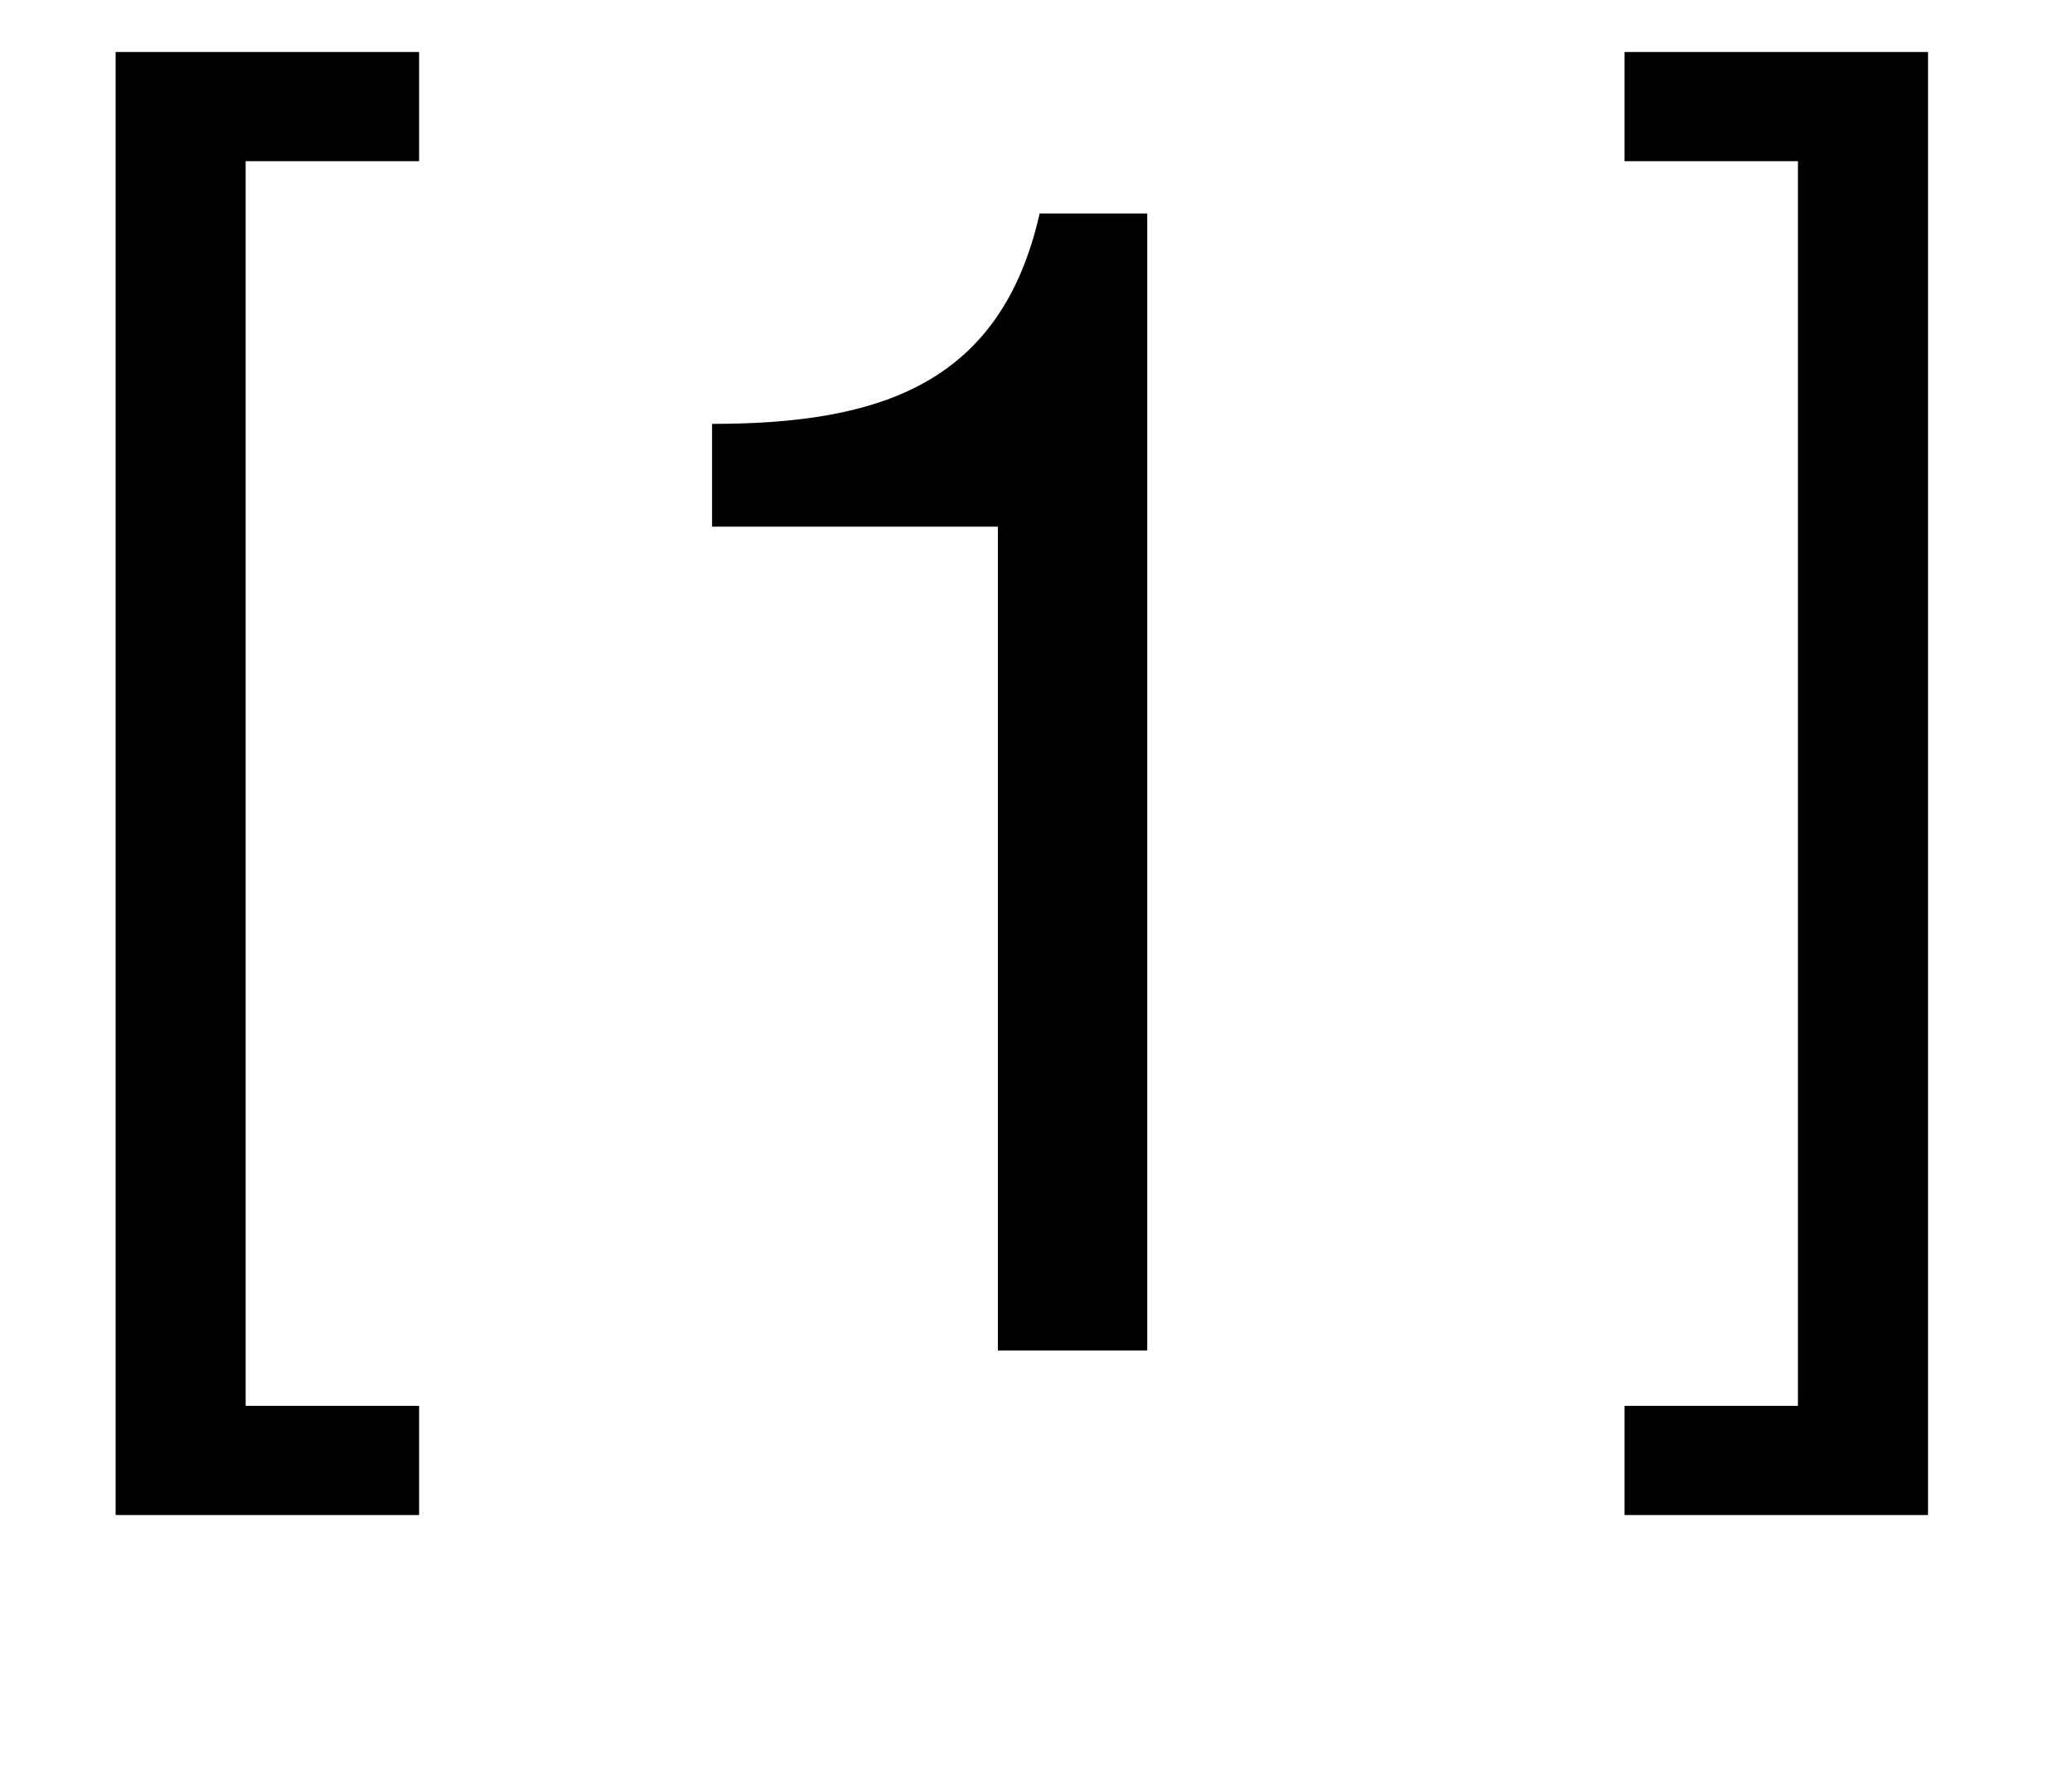
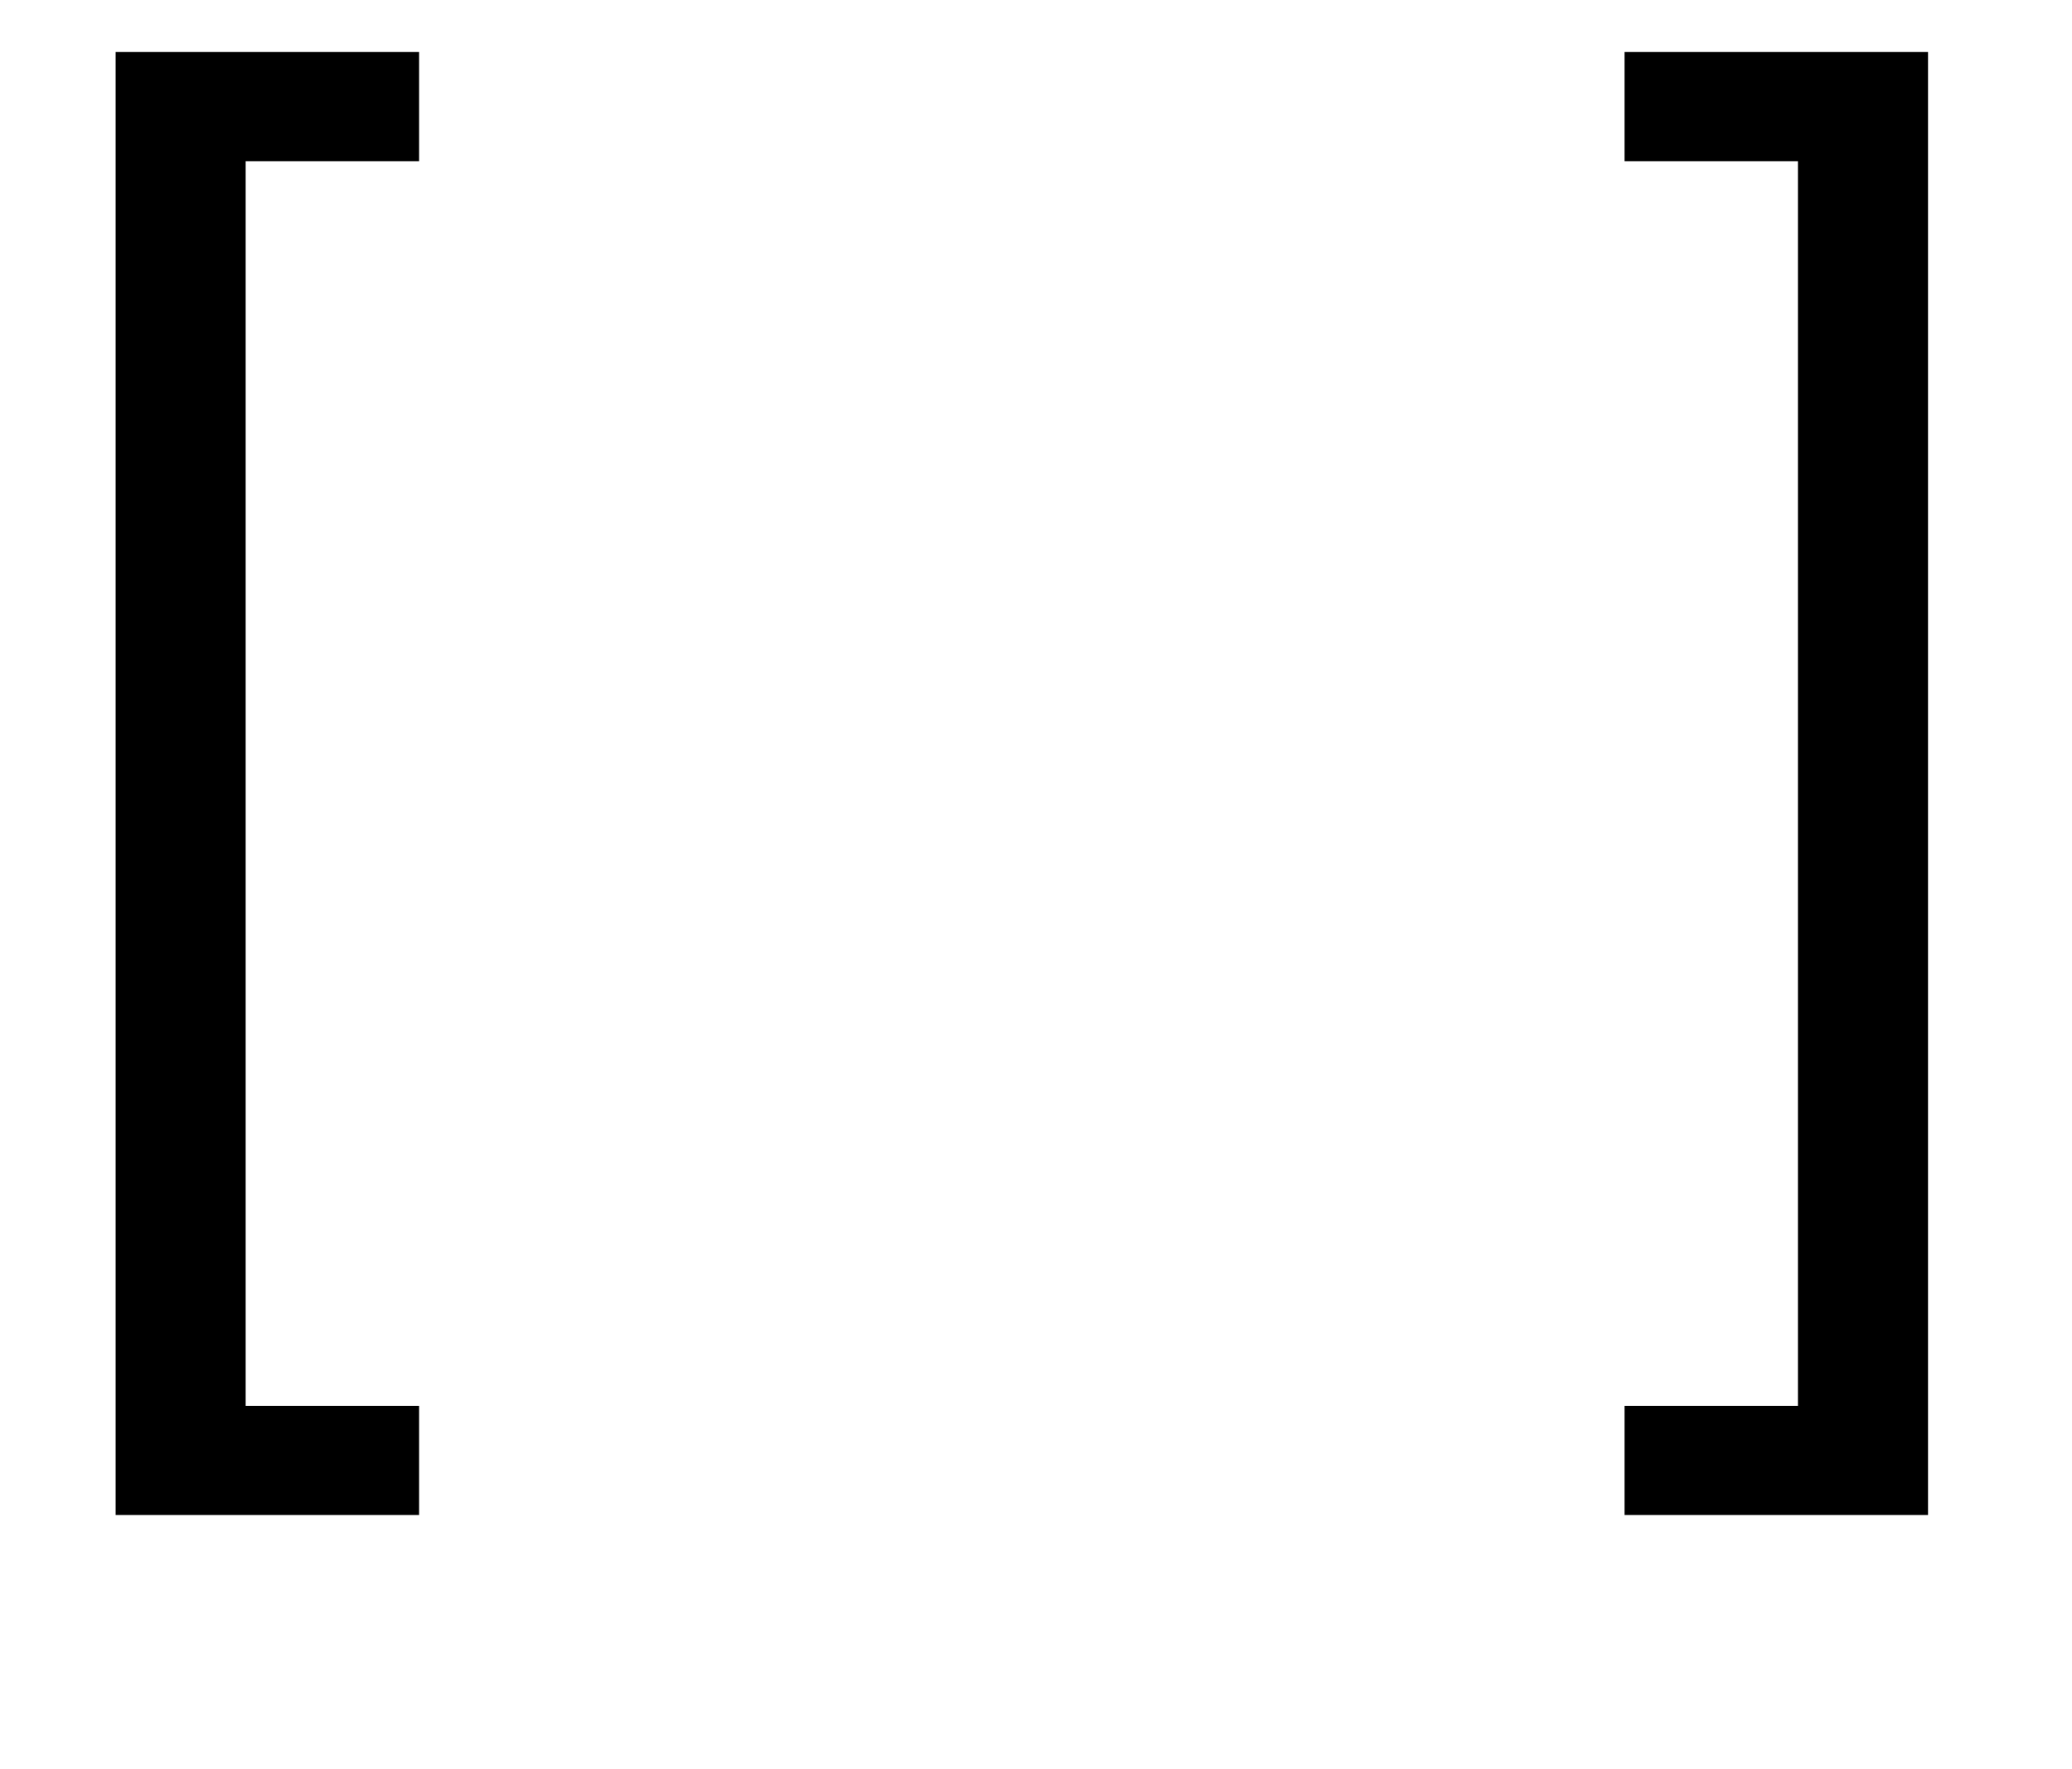
<svg xmlns="http://www.w3.org/2000/svg" width="41" height="35" viewBox="0 0 41 35" fill="none">
  <path d="M8.293 1.029V3.189H4.861V27.813H8.293V29.973H2.288V1.029H8.293ZM38.151 1.029V29.973H32.146V27.813H35.577V3.189H32.146V1.029H38.151Z" fill="black" />
-   <path d="M22.701 4.224V26.719H19.746V10.419H14.09V8.386C17.427 8.386 19.809 7.592 20.572 4.224H22.701Z" fill="black" />
</svg>